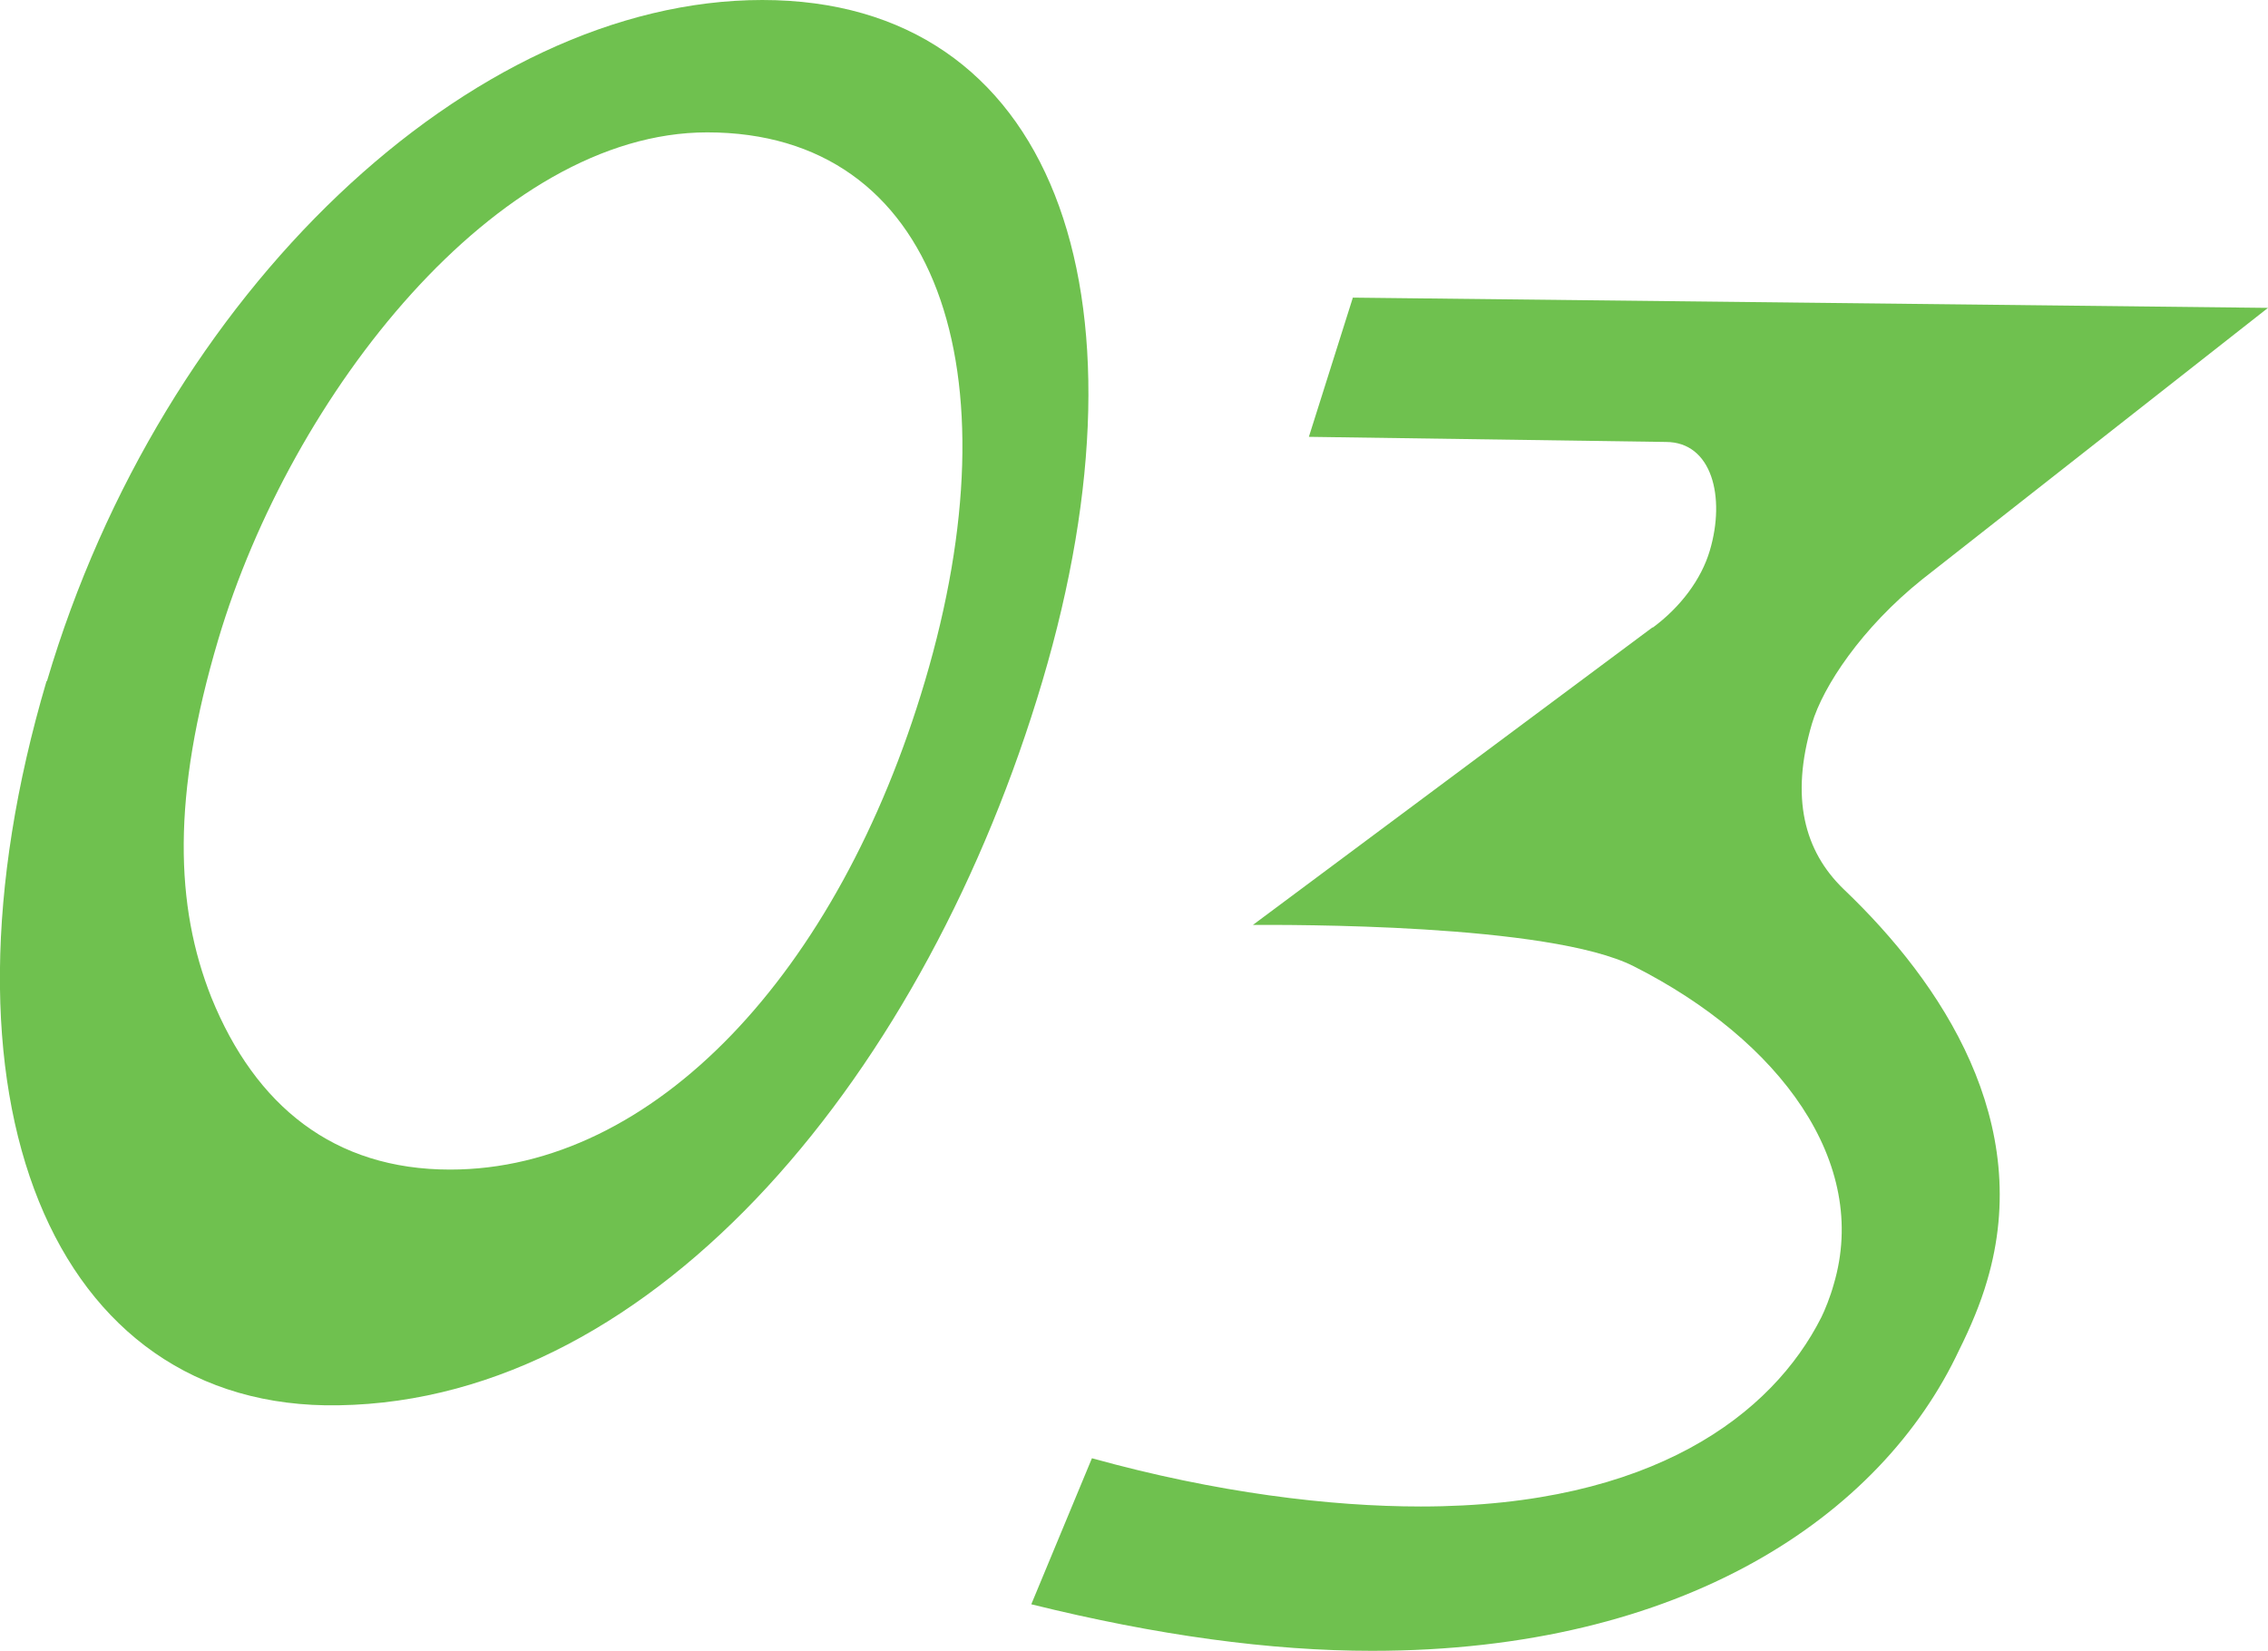
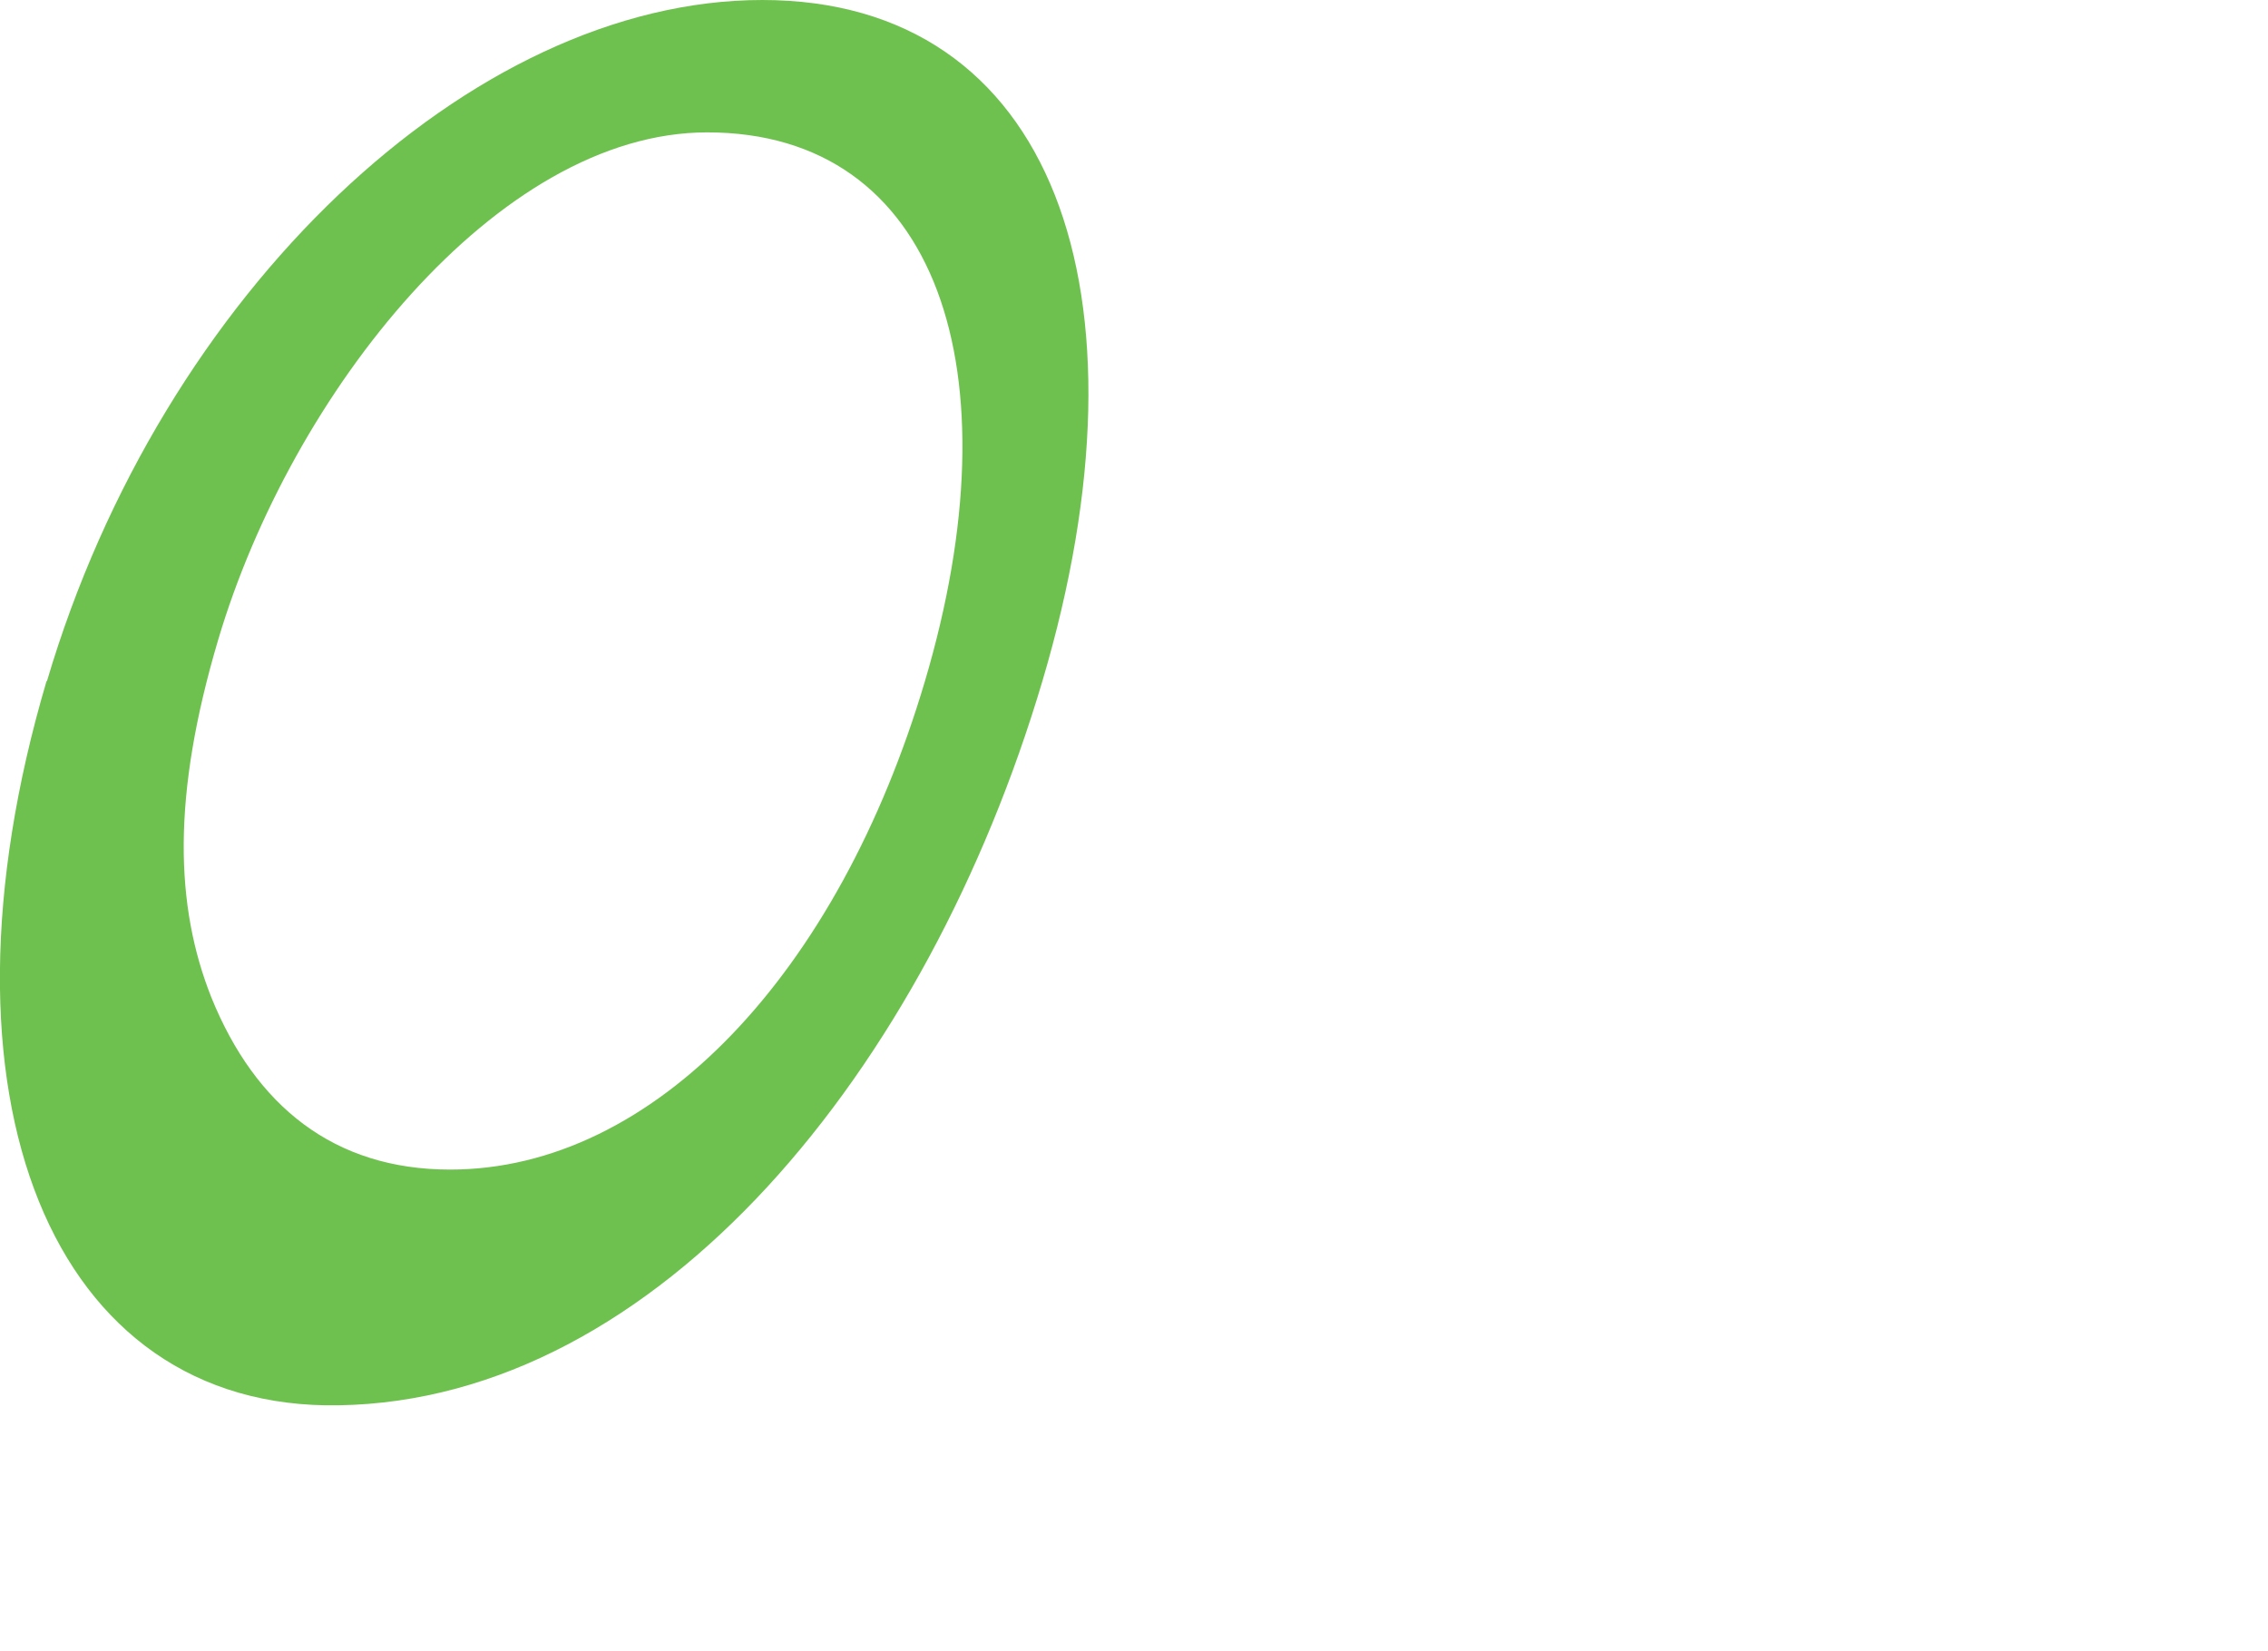
<svg xmlns="http://www.w3.org/2000/svg" id="_レイヤー_2" width="53.11" height="38.66" viewBox="0 0 53.11 38.66">
  <defs>
    <style>.cls-1{fill:#6fc14f;}</style>
  </defs>
  <g id="_文字">
    <path class="cls-1" d="M1.1,15.95C3.79,6.85,11.03,0,17.85,0s9.26,6.85,6.56,15.95c-2.7,9.1-8.99,16.84-16.48,16.96-6.72.12-9.72-7.21-6.84-16.96ZM16.56,3.1c-4.91,0-9.74,6.12-11.45,11.88-1.09,3.67-1.01,6.24-.16,8.38,1.03,2.54,2.87,4.03,5.59,4.03,4.77,0,9.09-4.59,11.12-11.44,2.15-7.25.31-12.85-5.1-12.85Z" />
-     <path class="cls-1" d="M38.7,14.7c.65-.48,1.14-1.13,1.34-1.81.37-1.25.05-2.54-1.03-2.54l-8.36-.12,1.03-3.26,21.43.24-8.1,6.36c-1.41,1.13-2.32,2.5-2.58,3.38-.51,1.73-.18,2.98.74,3.87,2.33,2.22,4.46,5.48,3.36,9.18-.15.52-.39,1.09-.65,1.61-1.83,3.91-6.49,7.05-13.75,7.05-2.38,0-5.03-.36-7.98-1.09l1.42-3.42c2.92.81,5.58,1.13,7.7,1.13,5.44,0,8.24-2.17,9.38-4.43.08-.16.21-.48.29-.77.85-2.86-1.26-5.72-4.68-7.45-1.99-1.01-8.15-.97-8.92-.97l9.36-6.97Z" />
  </g>
</svg>